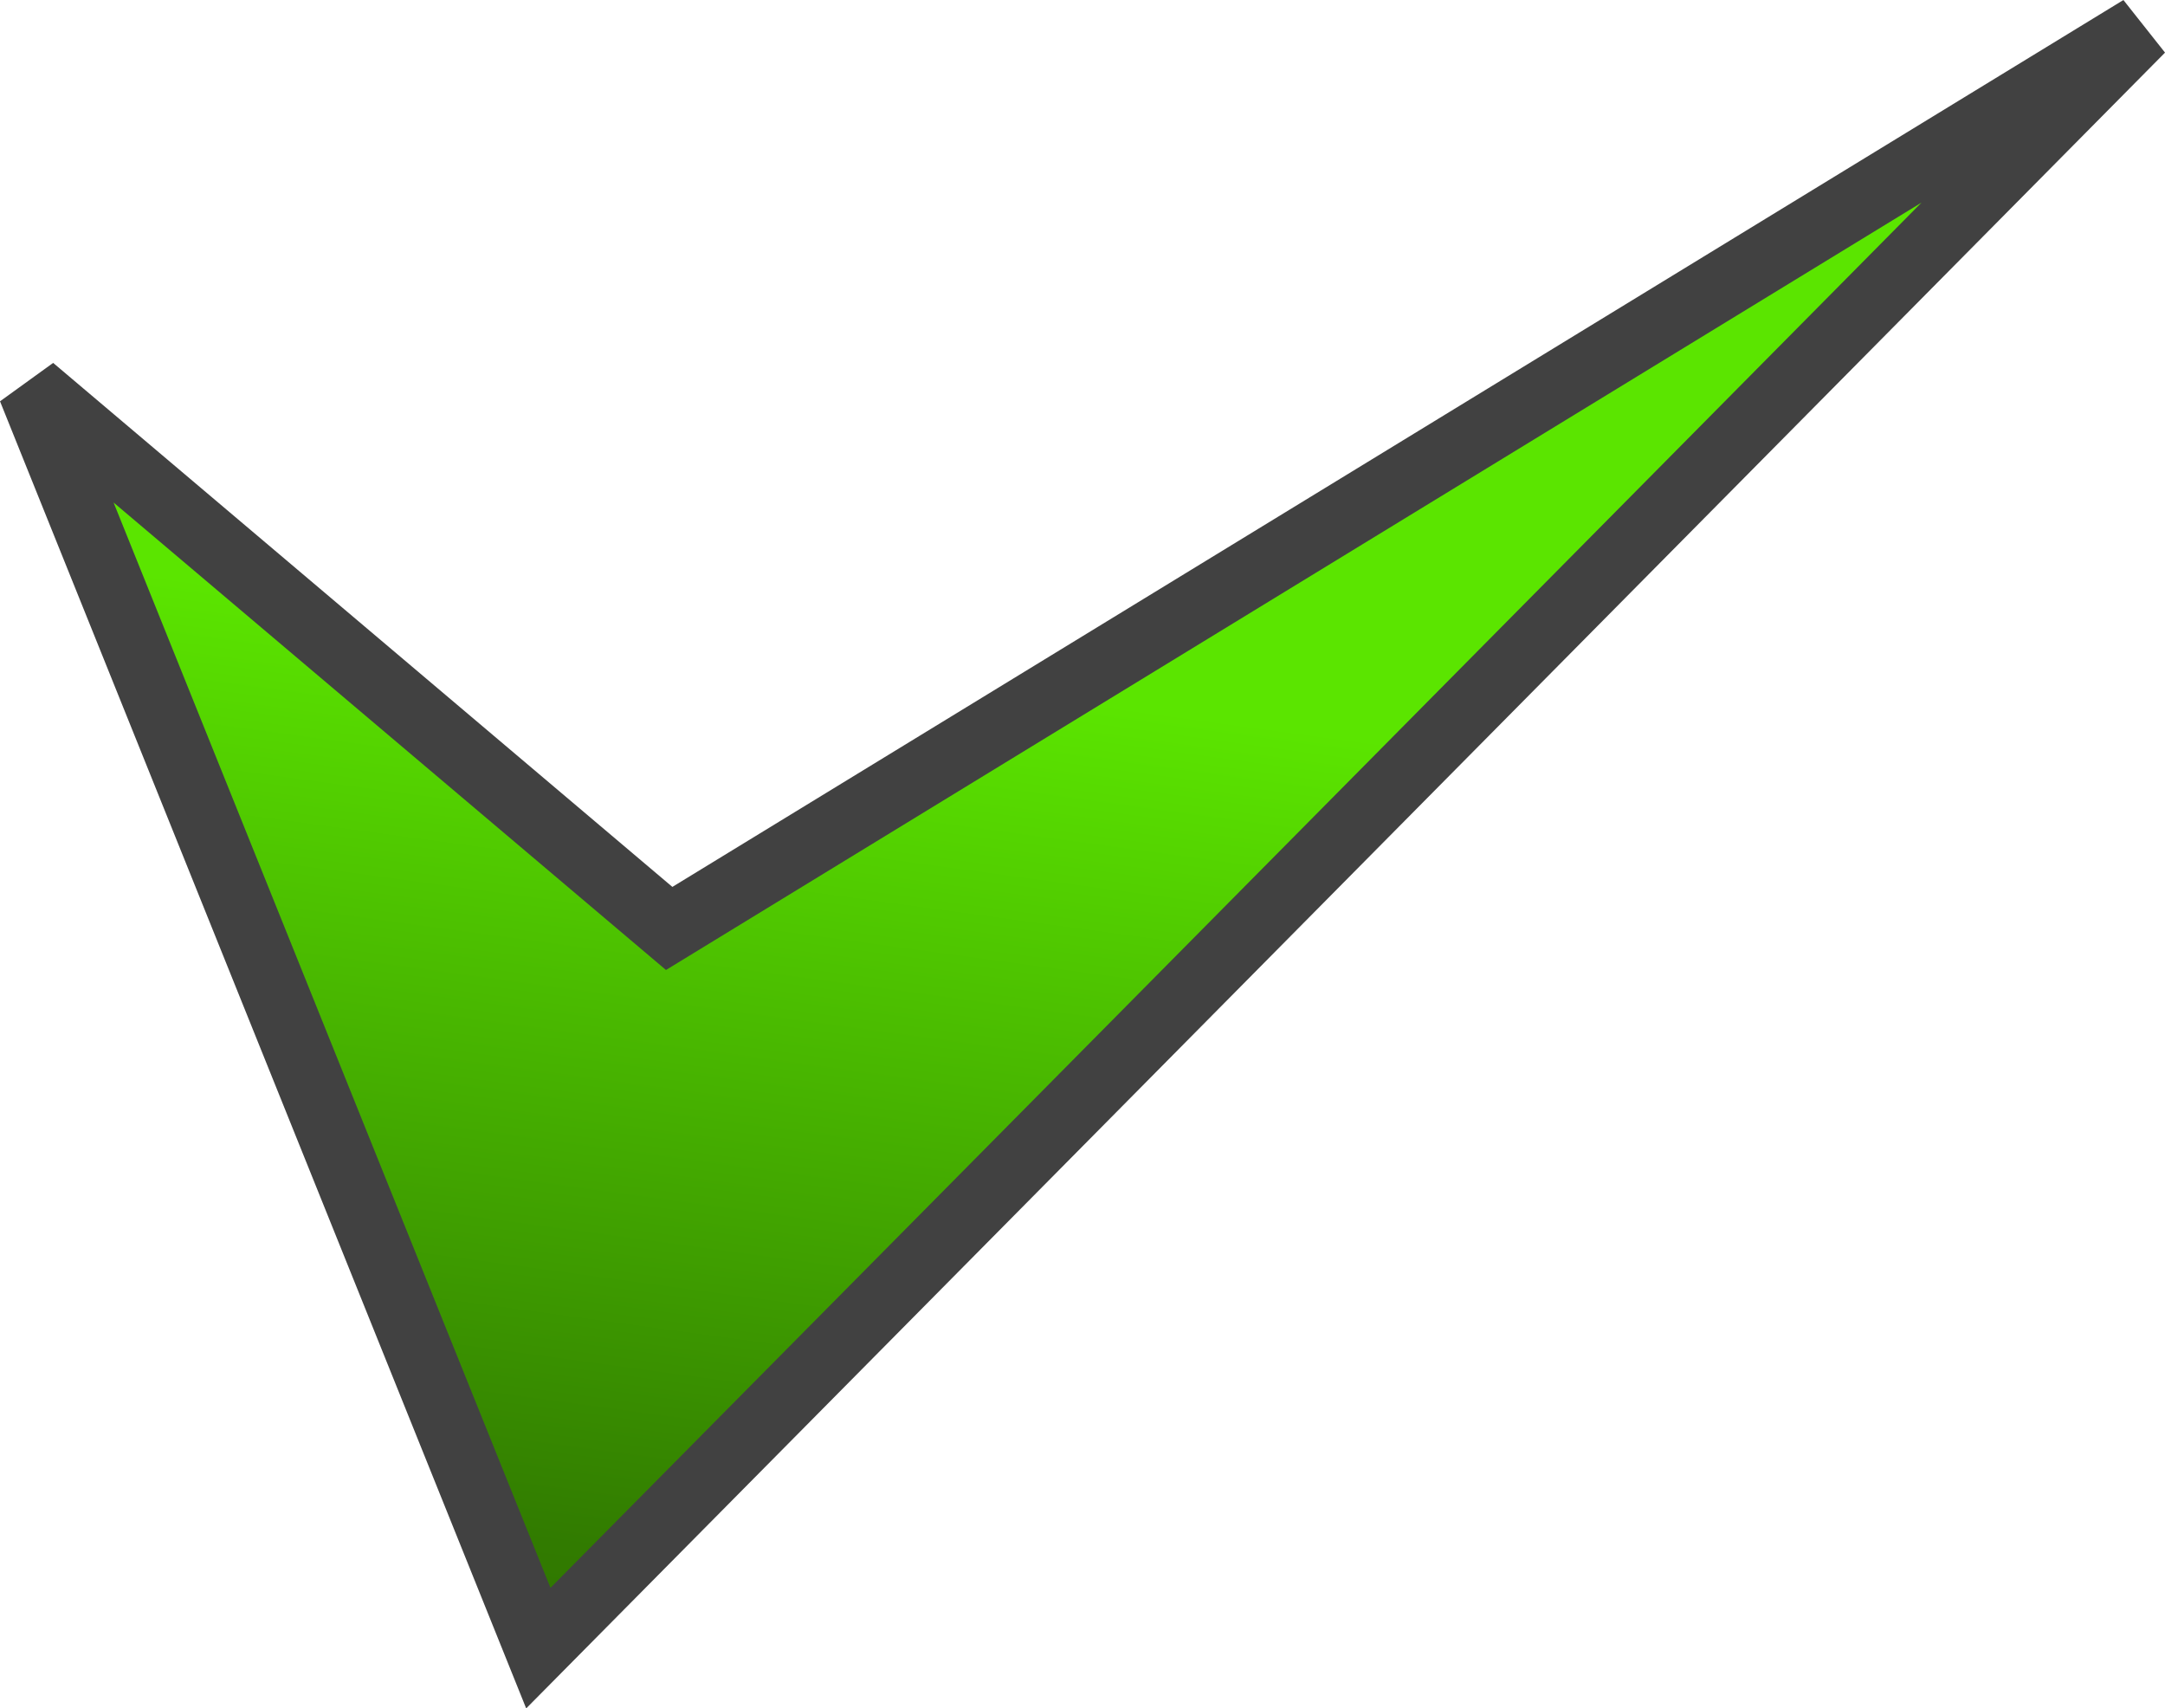
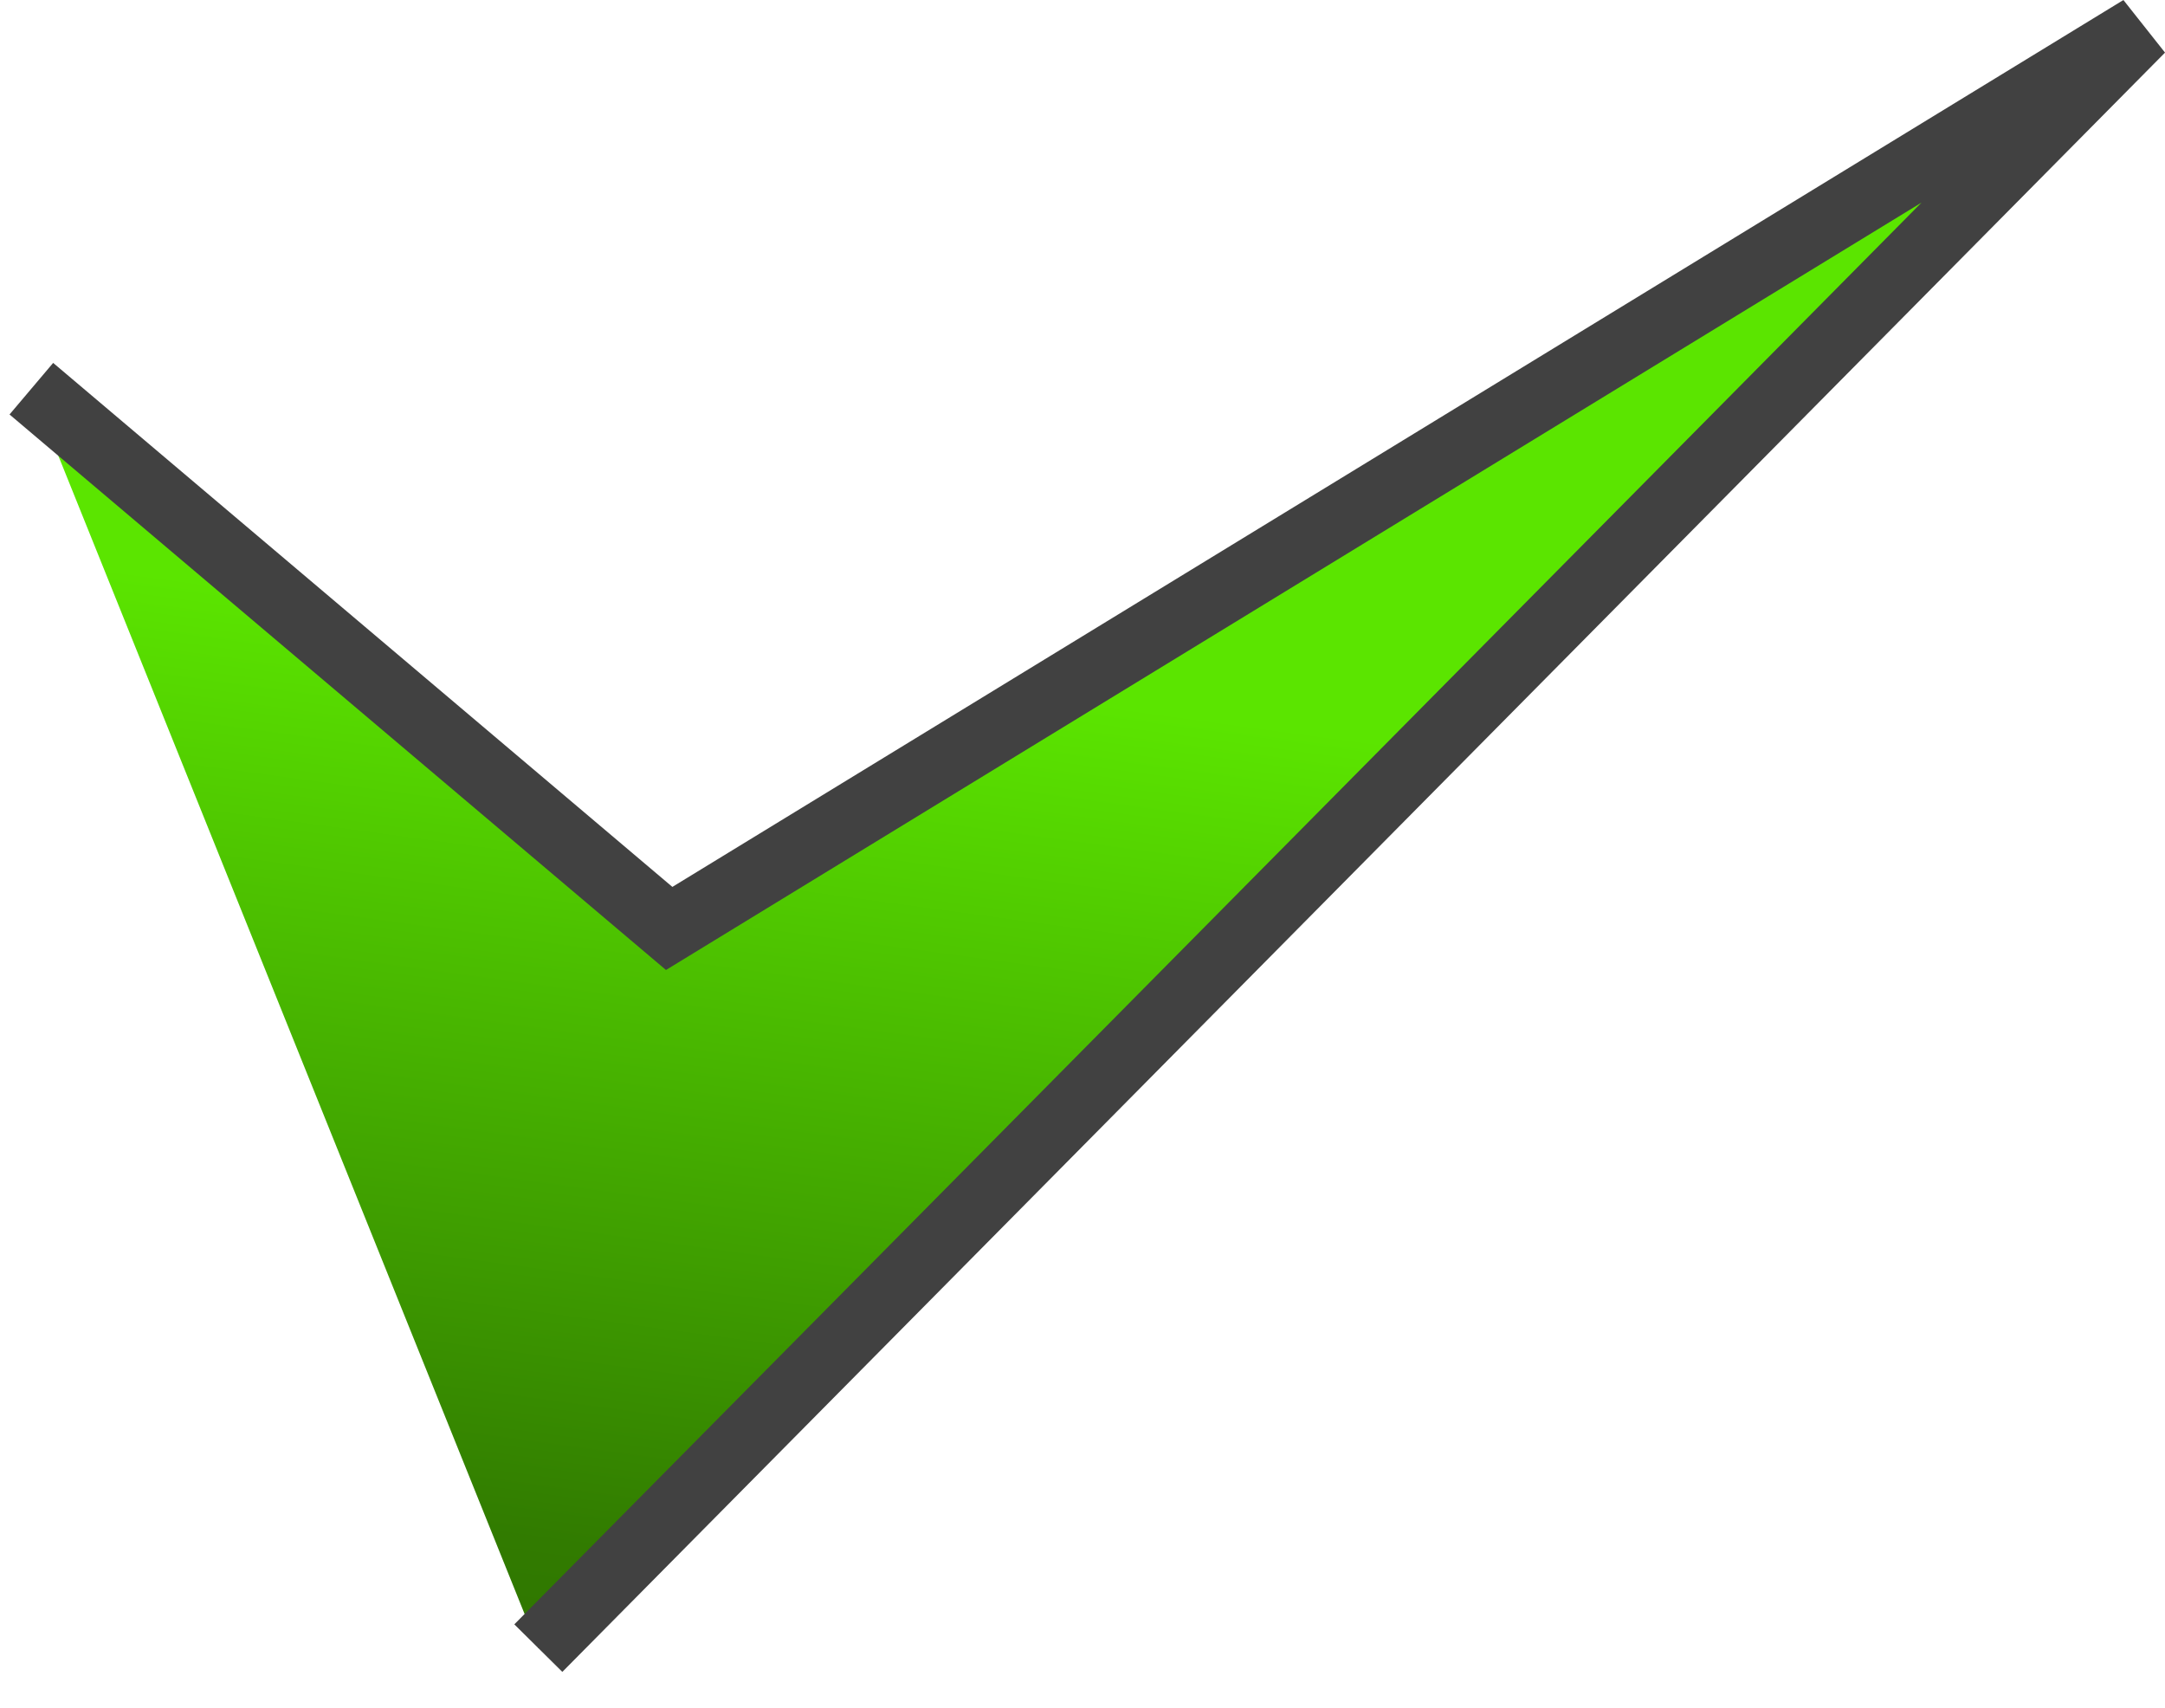
<svg xmlns="http://www.w3.org/2000/svg" width="32.049" height="25.286" viewBox="0 0 32.049 25.286">
  <defs>
    <linearGradient id="linear-gradient" x1="0.38" y1="0.394" x2="0.264" y2="1.051" gradientUnits="objectBoundingBox">
      <stop offset="0" stop-color="#5be500" />
      <stop offset="0.832" stop-color="#317b00" />
      <stop offset="1" stop-color="#2e7300" />
    </linearGradient>
  </defs>
-   <path id="Caminho_22878" data-name="Caminho 22878" d="M2938.581-1645.458l9.442,7.989,21.788-13.315-23.725,23.967Z" transform="translate(-2938.117 1651.211)" stroke="#414141" stroke-width="1" fill="url(#linear-gradient)" />
+   <path id="Caminho_22878" data-name="Caminho 22878" d="M2938.581-1645.458l9.442,7.989,21.788-13.315-23.725,23.967" transform="translate(-2938.117 1651.211)" stroke="#414141" stroke-width="1" fill="url(#linear-gradient)" />
</svg>